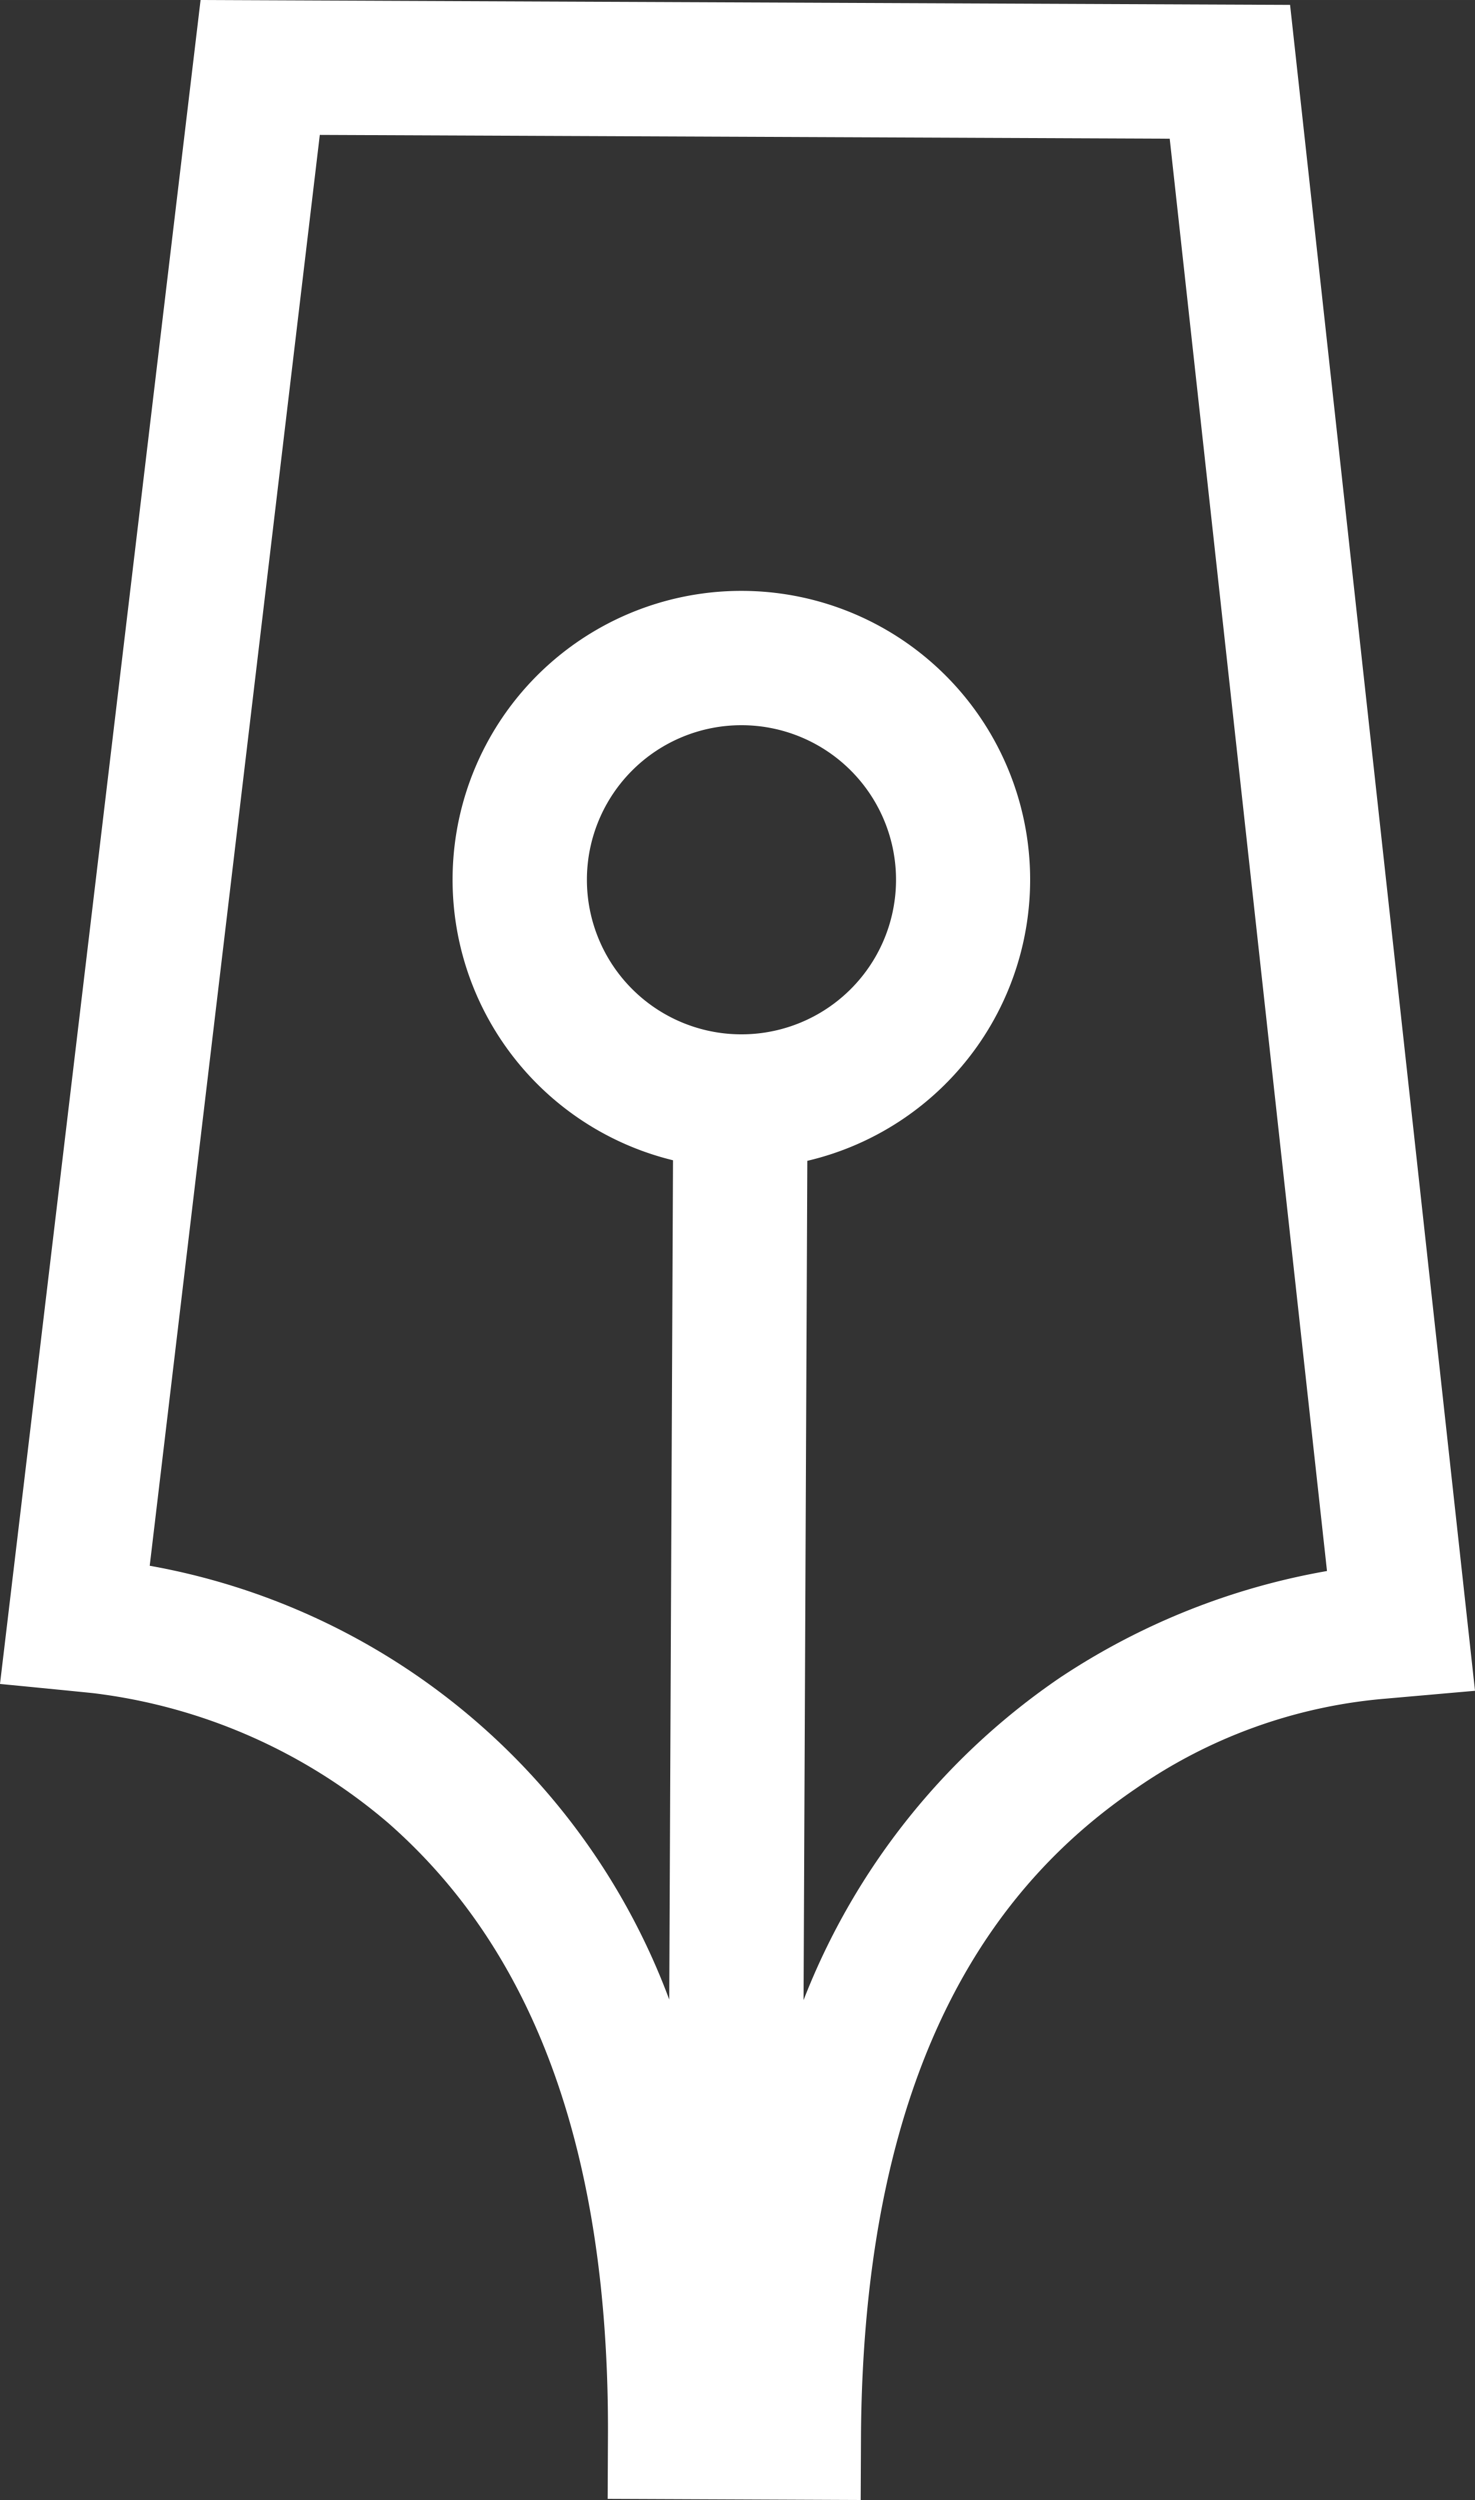
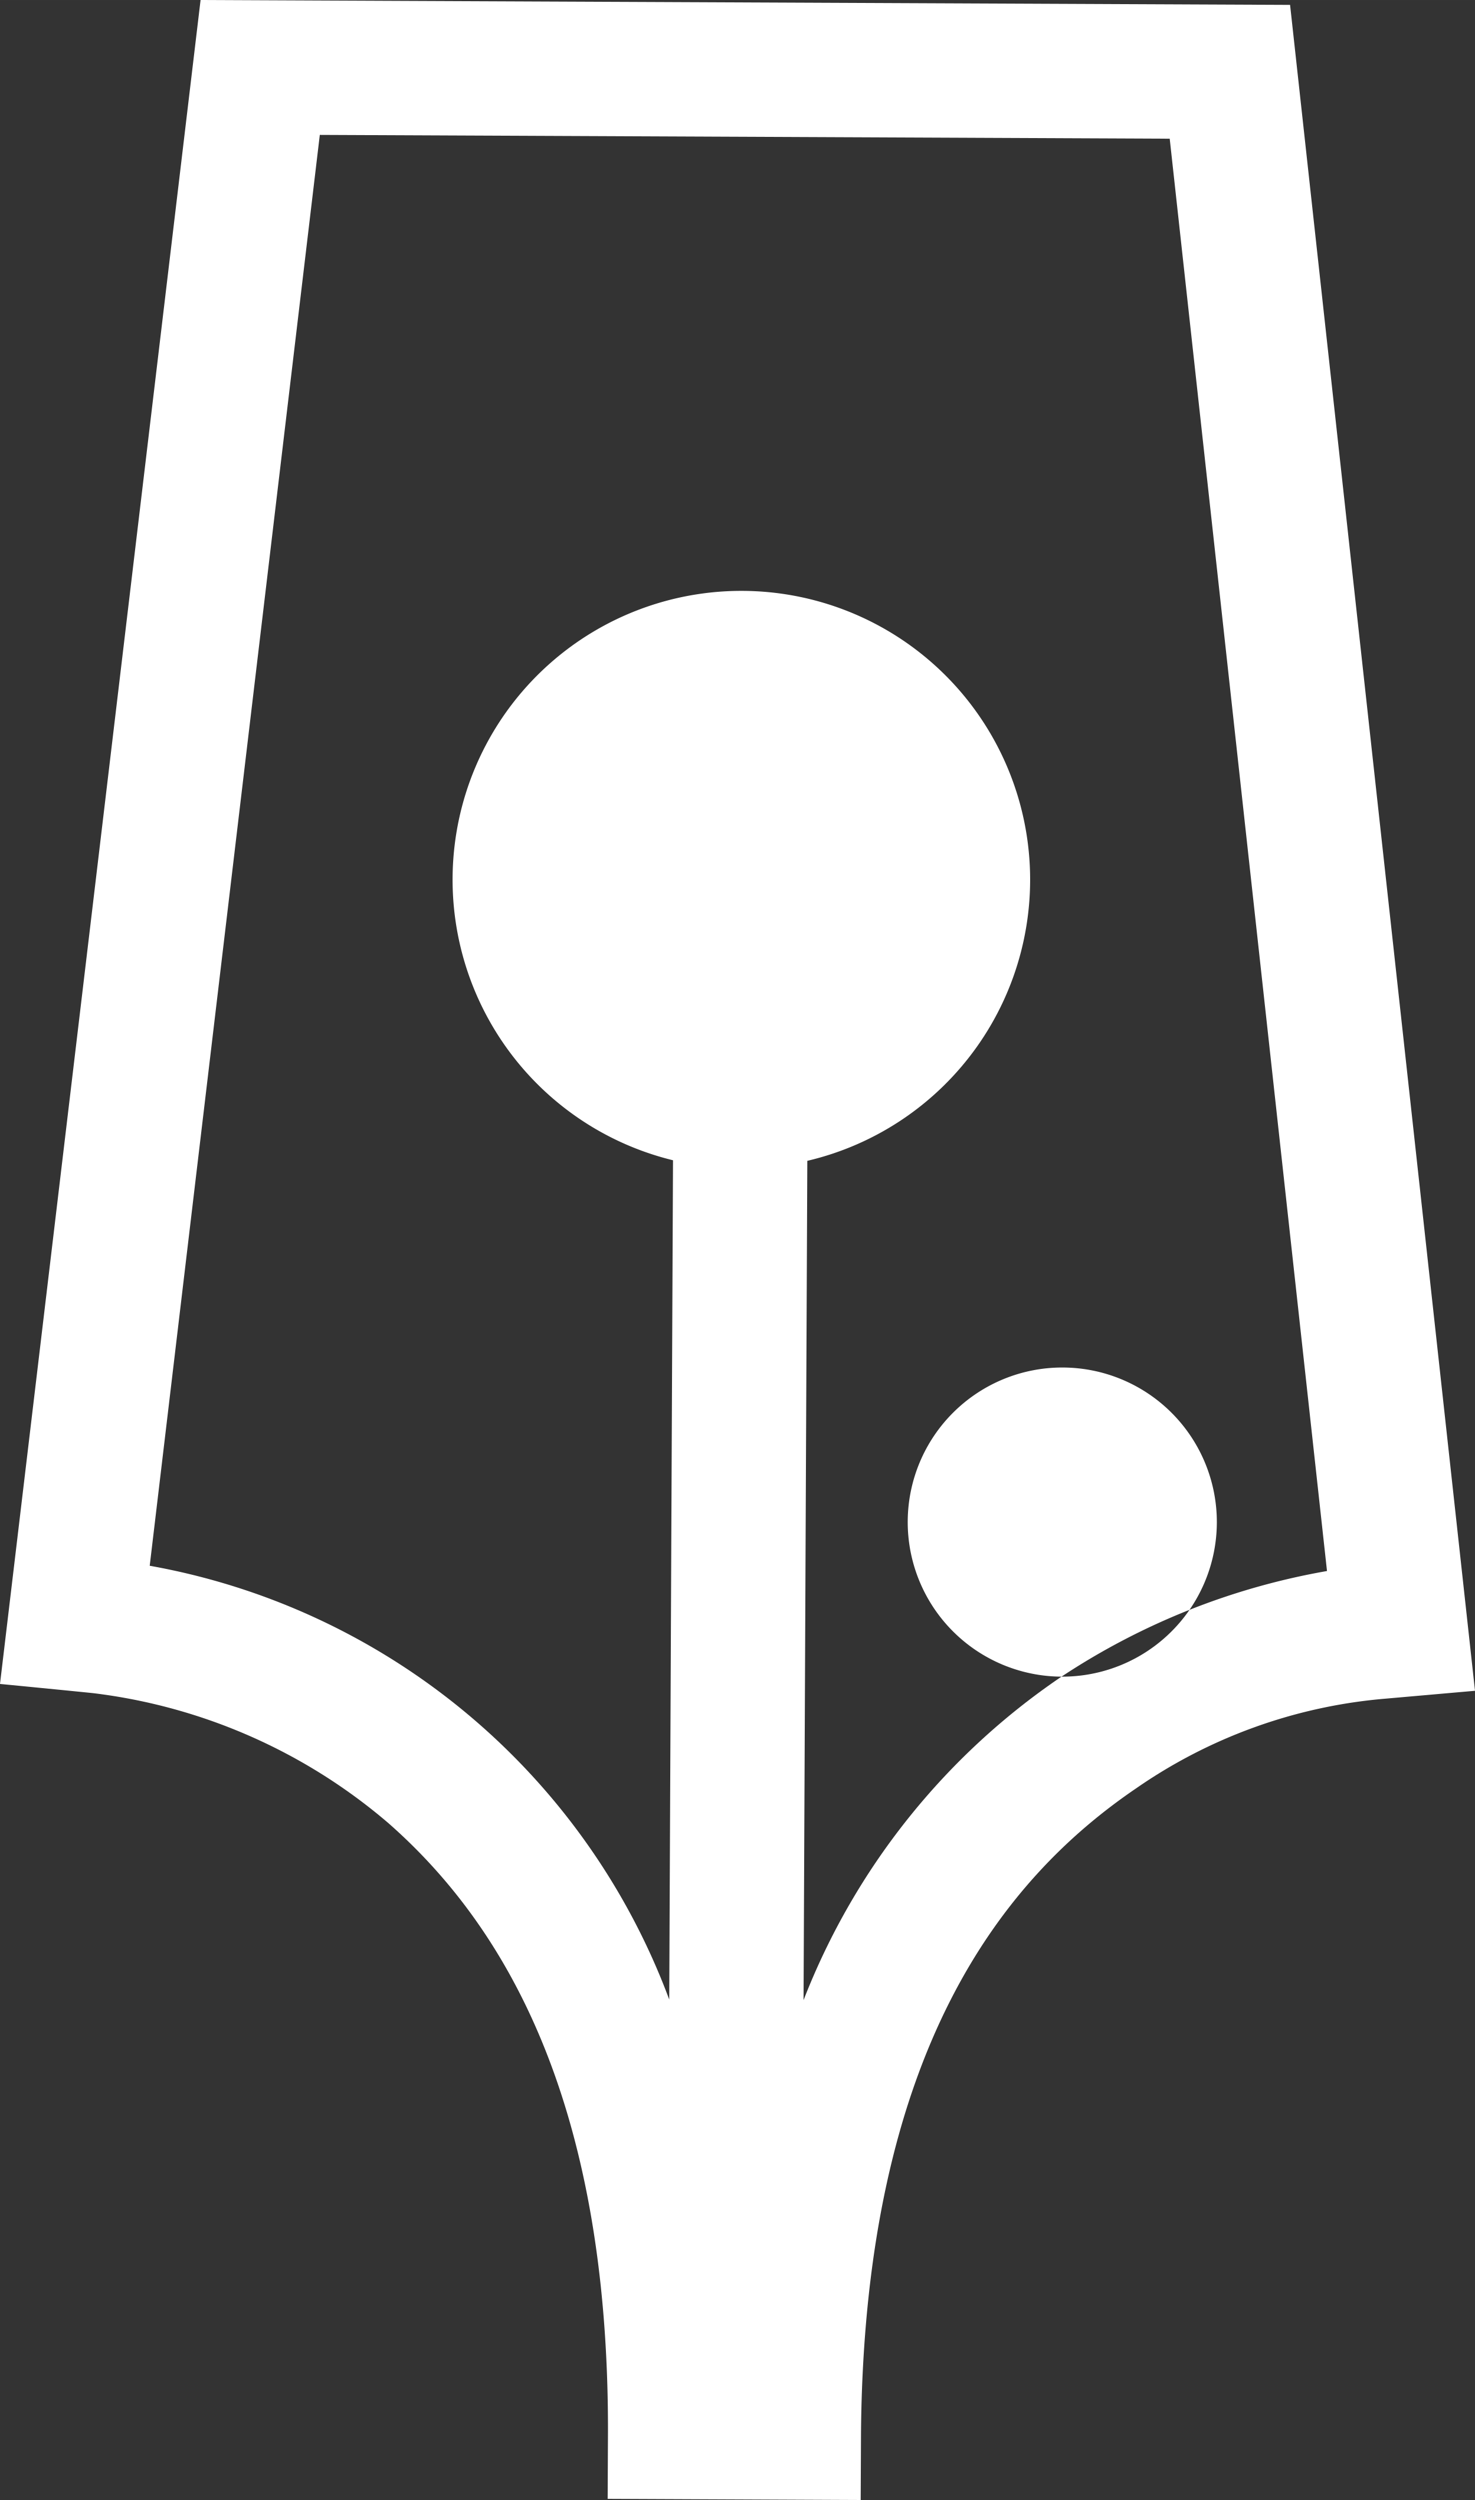
<svg xmlns="http://www.w3.org/2000/svg" id="Layer_1" data-name="Layer 1" width="16.419mm" height="27.827mm" viewBox="0 0 46.542 78.879">
  <rect x="0" y="0" width="46.542" height="78.879" fill="#333333" stroke="none" />
  <defs>
    <style>
      .cls-1 {
        fill: #fff;
      }
    </style>
  </defs>
  <title>kppw_sygnet</title>
-   <path class="cls-1" d="M40.707,0.154L6.329,0,0,53.131s2.505,0.244,2.951.292a17.566,17.566,0,0,1,9.308,4.103c3.588,3.154,6.943,8.649,6.925,19.199L19.174,78.843l7.984,0.036L27.168,76.761c0.104-12.051,4.483-17.479,8.679-20.334a16.161,16.161,0,0,1,7.762-2.822l2.933-.258Zm-7.213,52.747a21.924,21.924,0,0,0-8.139,10.207L25.474,36.626a9.112,9.112,0,1,0-4.238-.018L21.117,63.089A21.531,21.531,0,0,0,4.724,49.402l5.367-45.146,26.818,0.12,4.963,45.192A22.06,22.06,0,0,0,33.495,52.901M23.372,32.635a4.877,4.877,0,1,1,4.901-4.855,4.877,4.877,0,0,1-4.901,4.855" />
+   <path class="cls-1" d="M40.707,0.154L6.329,0,0,53.131s2.505,0.244,2.951.292a17.566,17.566,0,0,1,9.308,4.103c3.588,3.154,6.943,8.649,6.925,19.199L19.174,78.843l7.984,0.036L27.168,76.761c0.104-12.051,4.483-17.479,8.679-20.334a16.161,16.161,0,0,1,7.762-2.822l2.933-.258Zm-7.213,52.747a21.924,21.924,0,0,0-8.139,10.207L25.474,36.626a9.112,9.112,0,1,0-4.238-.018L21.117,63.089A21.531,21.531,0,0,0,4.724,49.402l5.367-45.146,26.818,0.12,4.963,45.192A22.06,22.06,0,0,0,33.495,52.901a4.877,4.877,0,1,1,4.901-4.855,4.877,4.877,0,0,1-4.901,4.855" />
</svg>